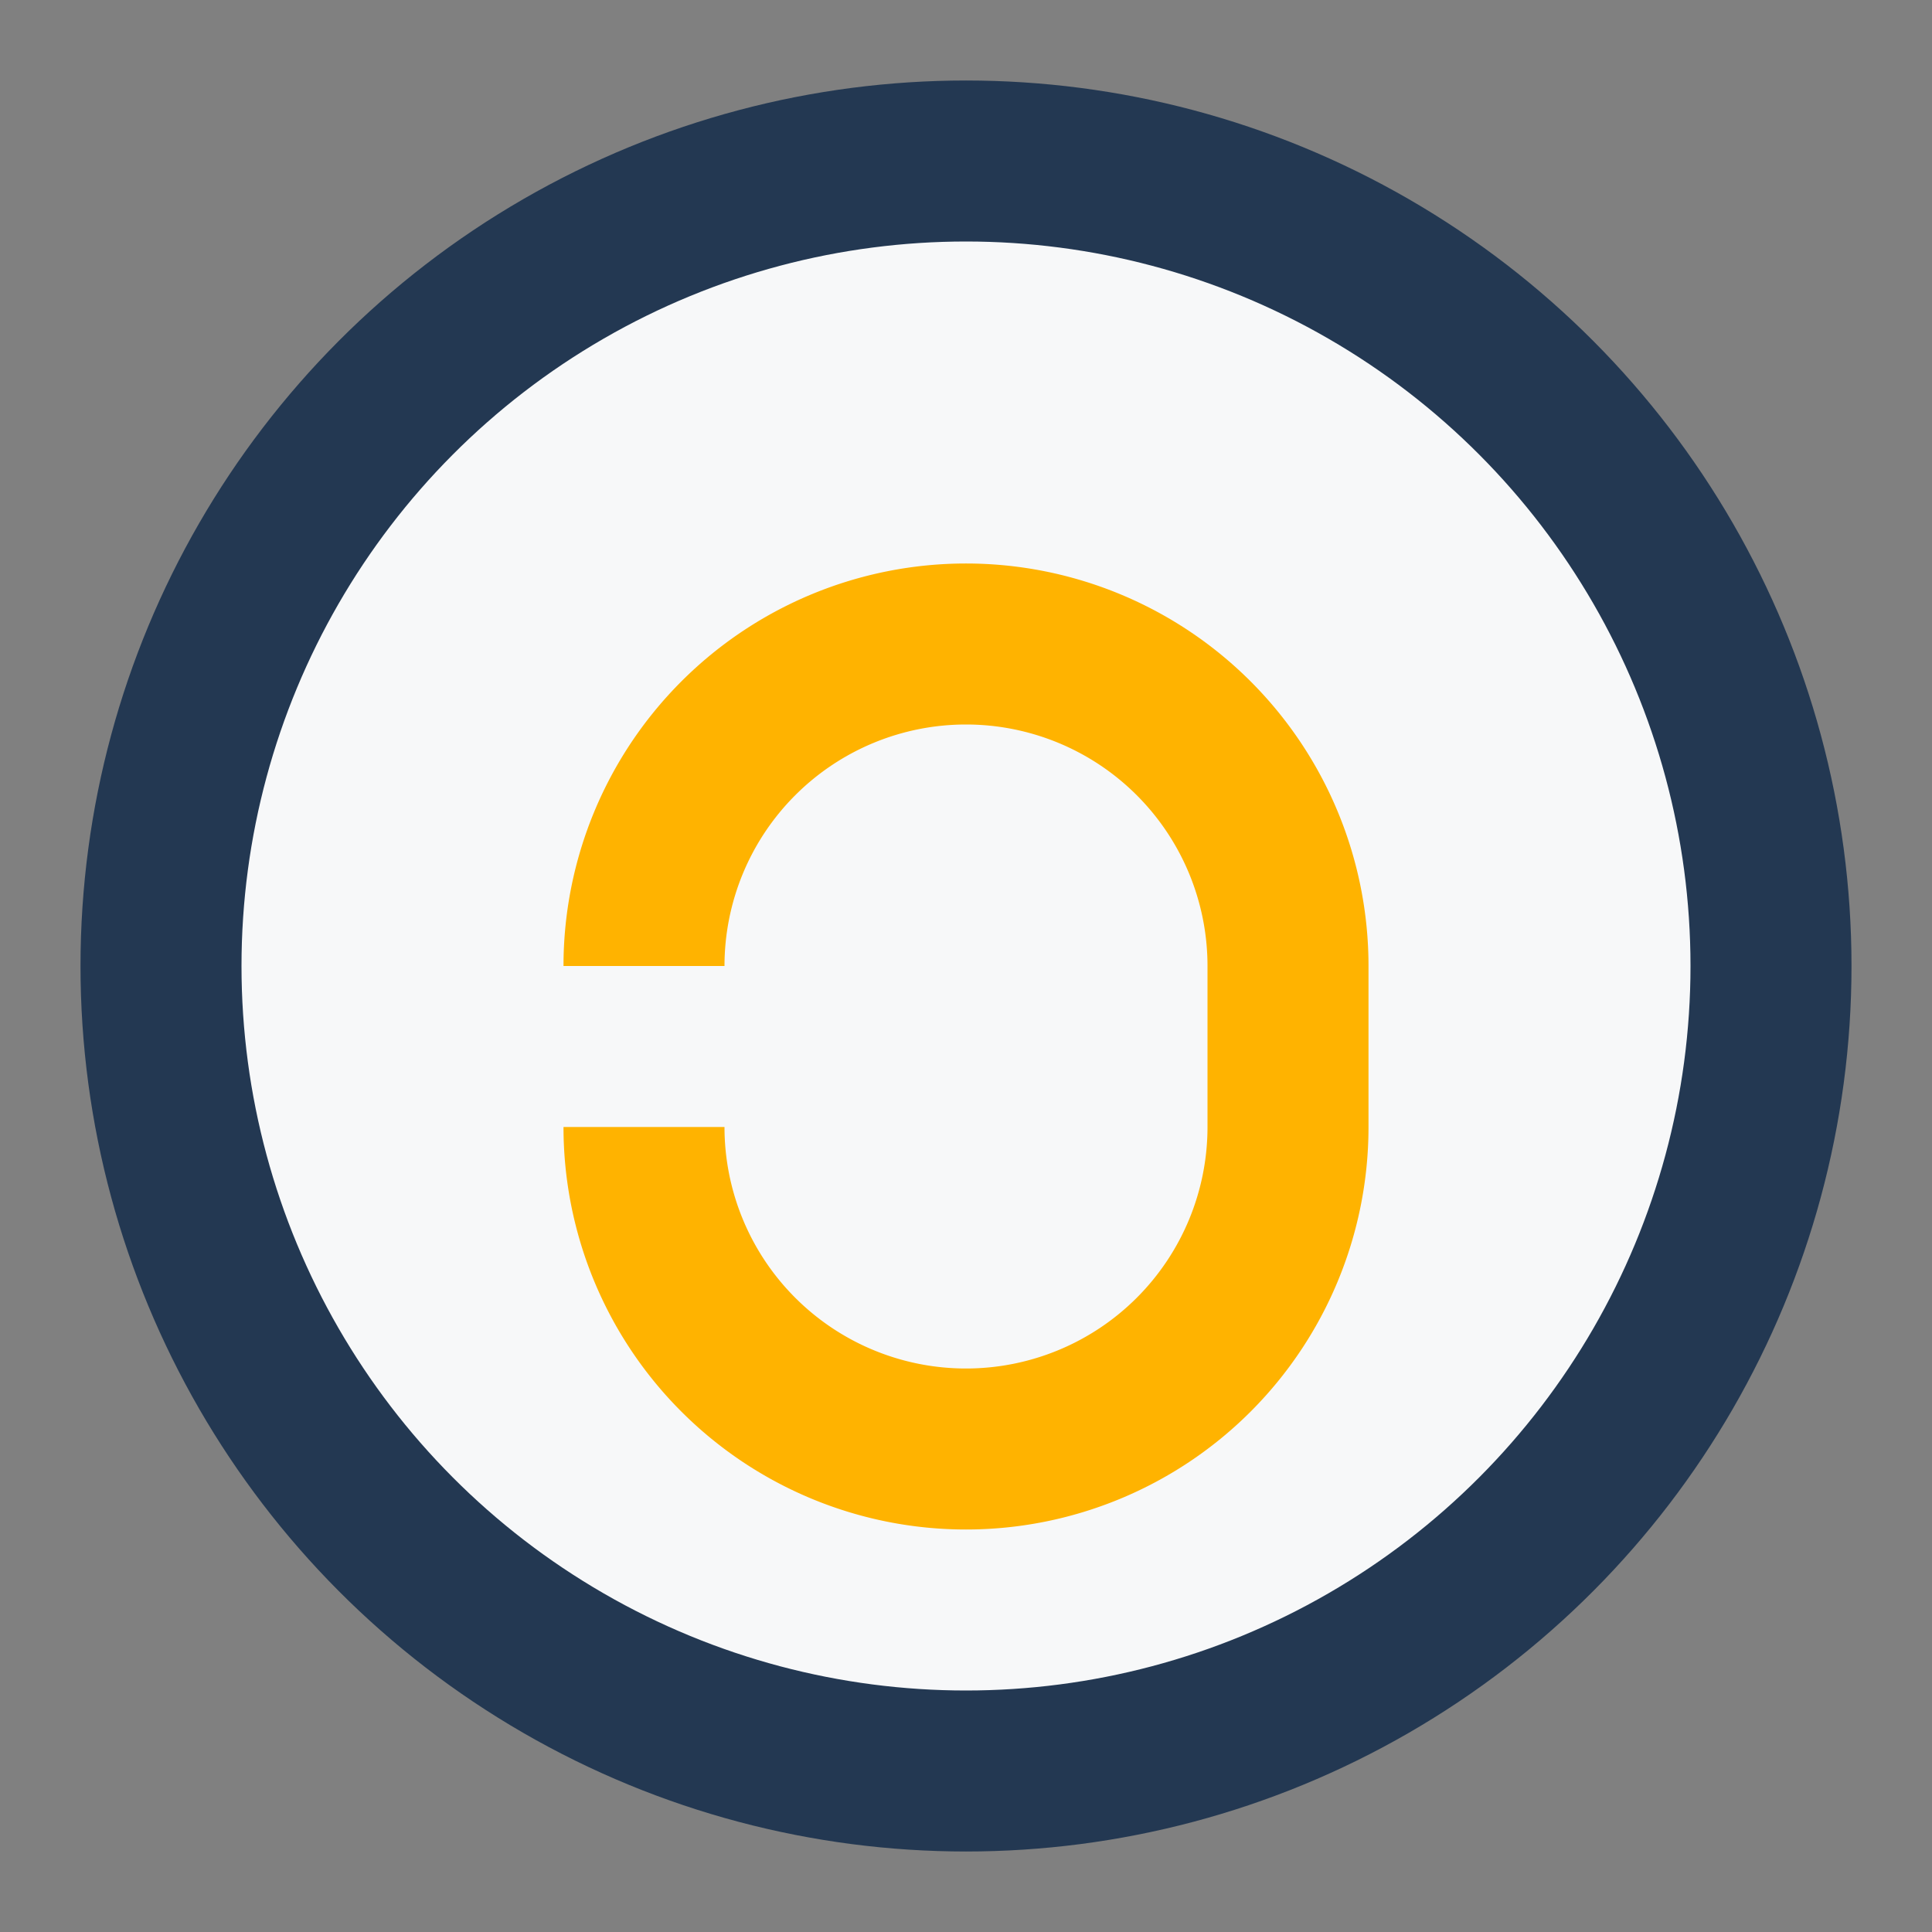
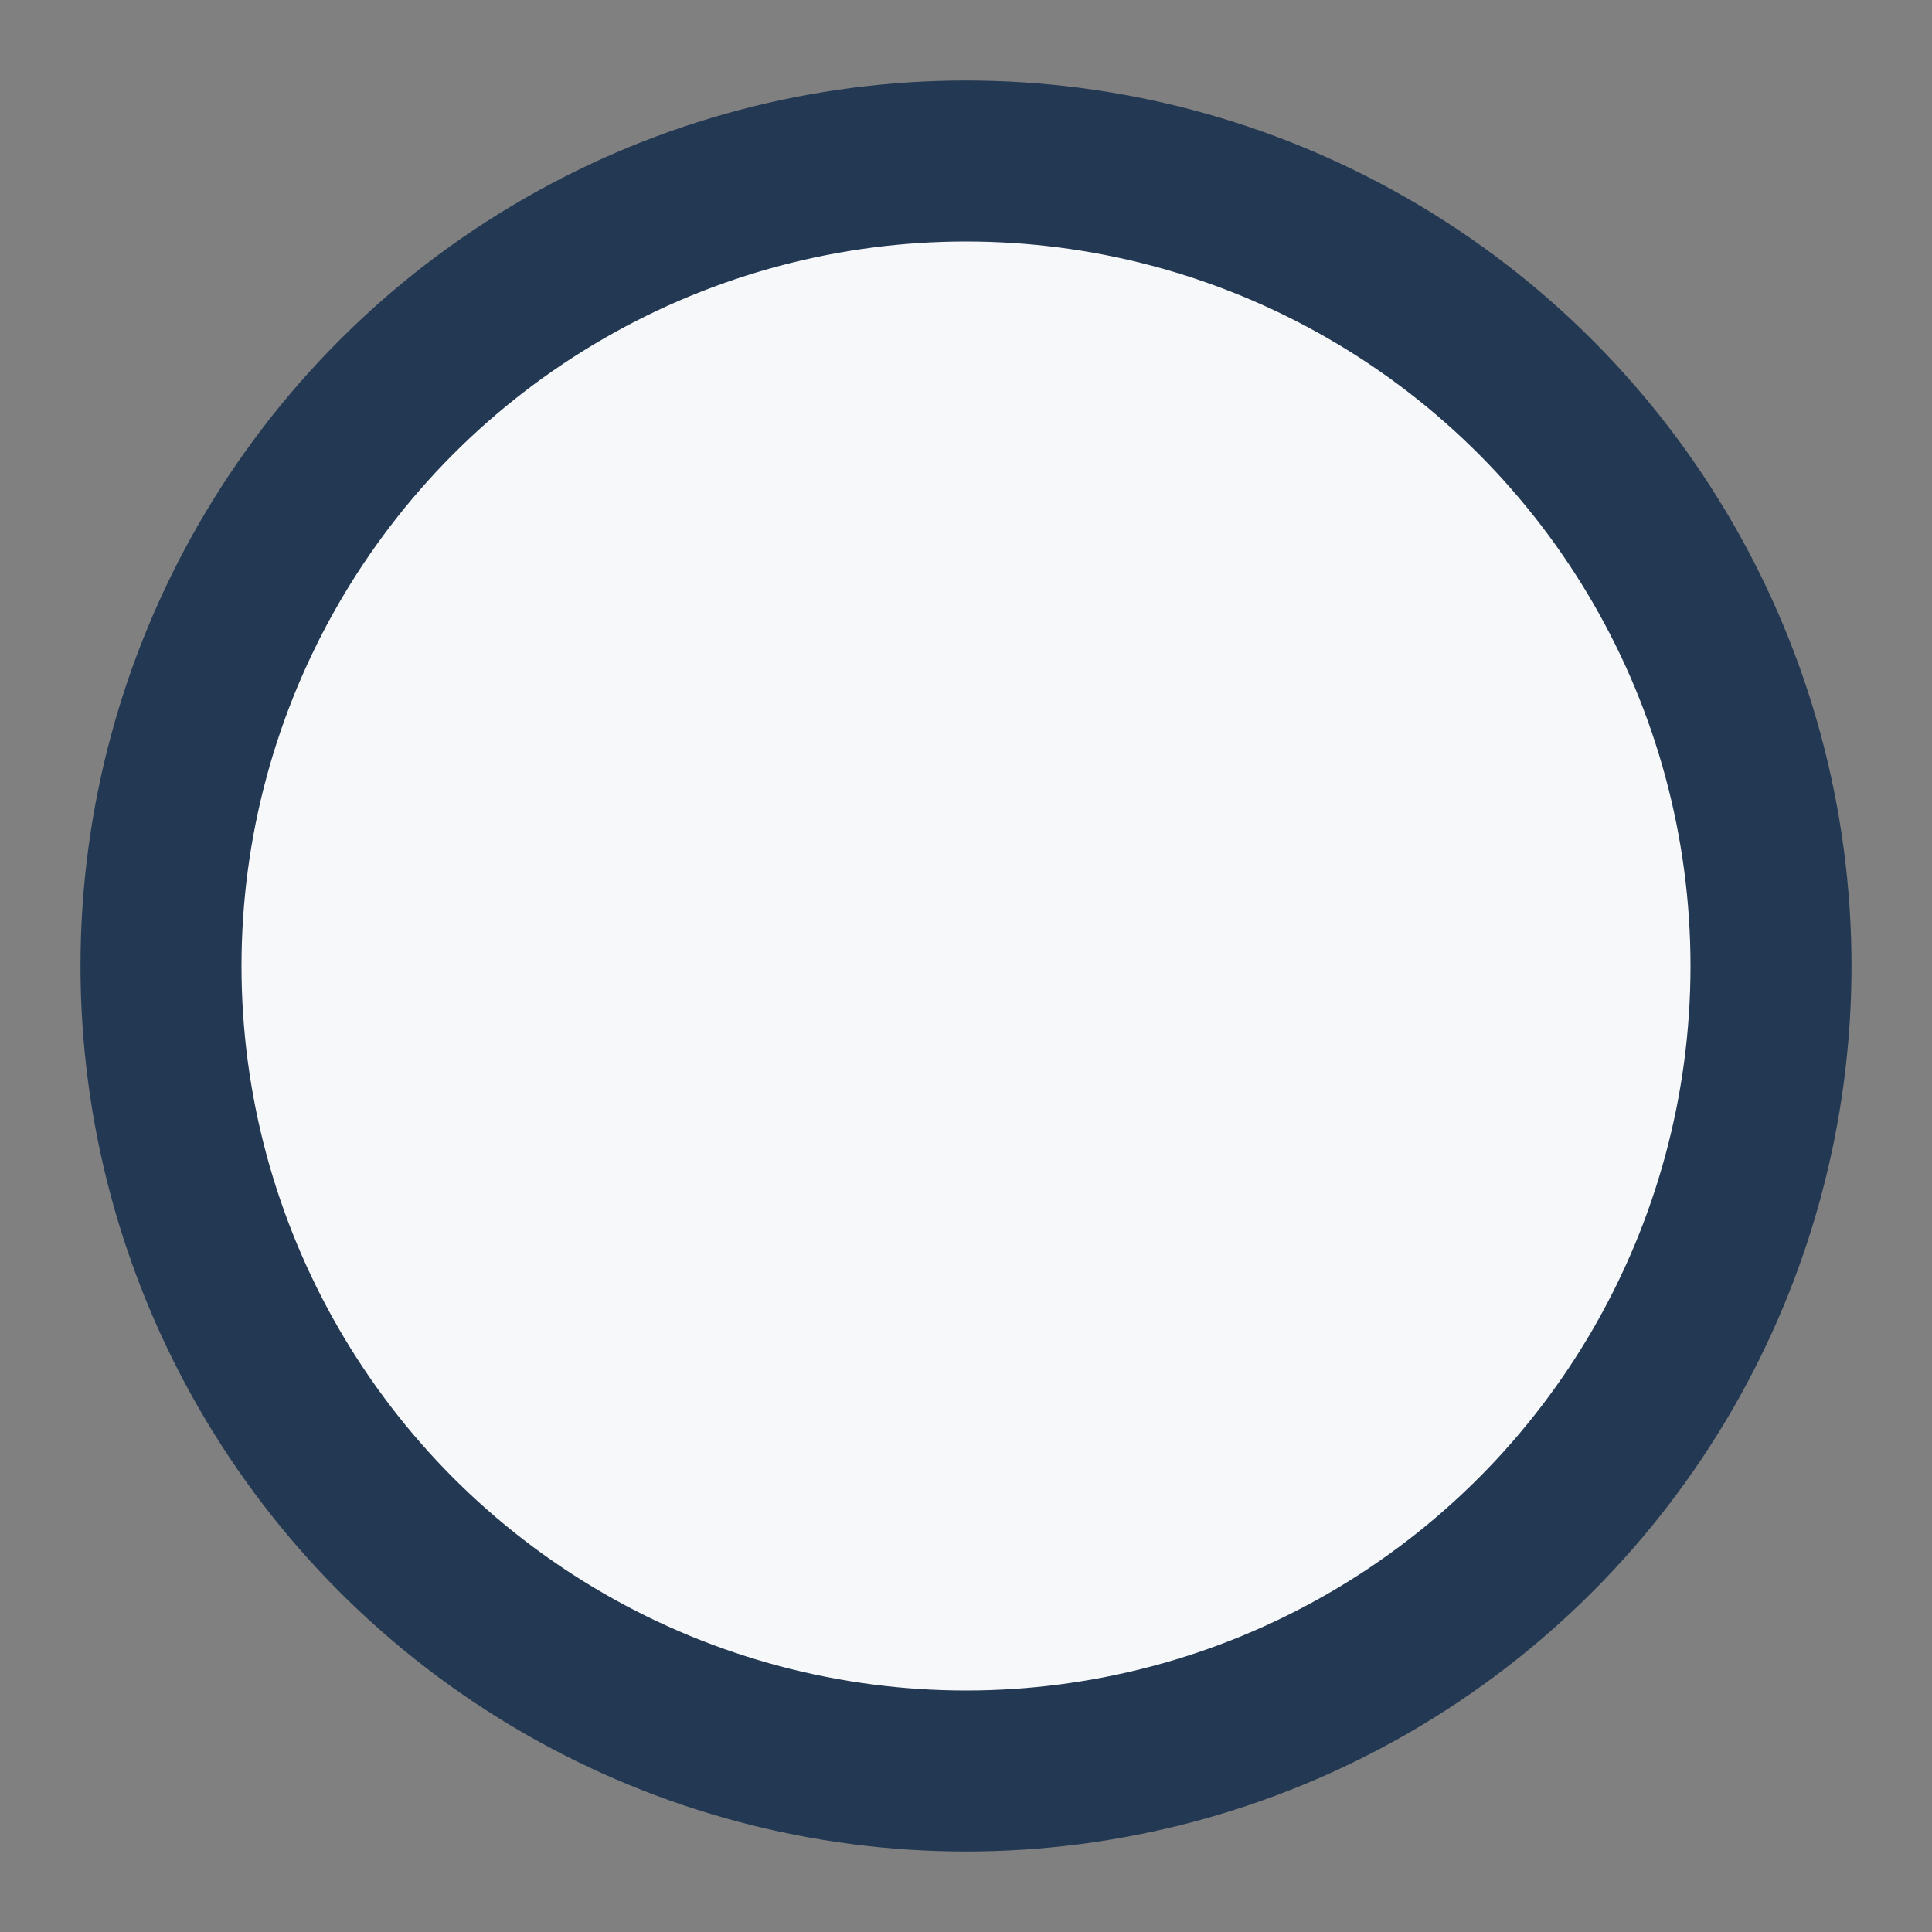
<svg xmlns="http://www.w3.org/2000/svg" width="24" height="24" viewBox="0 0 24 24">
  <rect x="0" y="0" width="24" height="24" fill="#808080" stroke="none" />
  <circle cx="12" cy="12" r="10" fill="#F7F8F9" stroke="#233852" stroke-width="2" />
-   <path d="M8 12a4 4 0 0 1 8 0v2a4 4 0 0 1-8 0" stroke="#FFB300" stroke-width="2" fill="none" />
</svg>